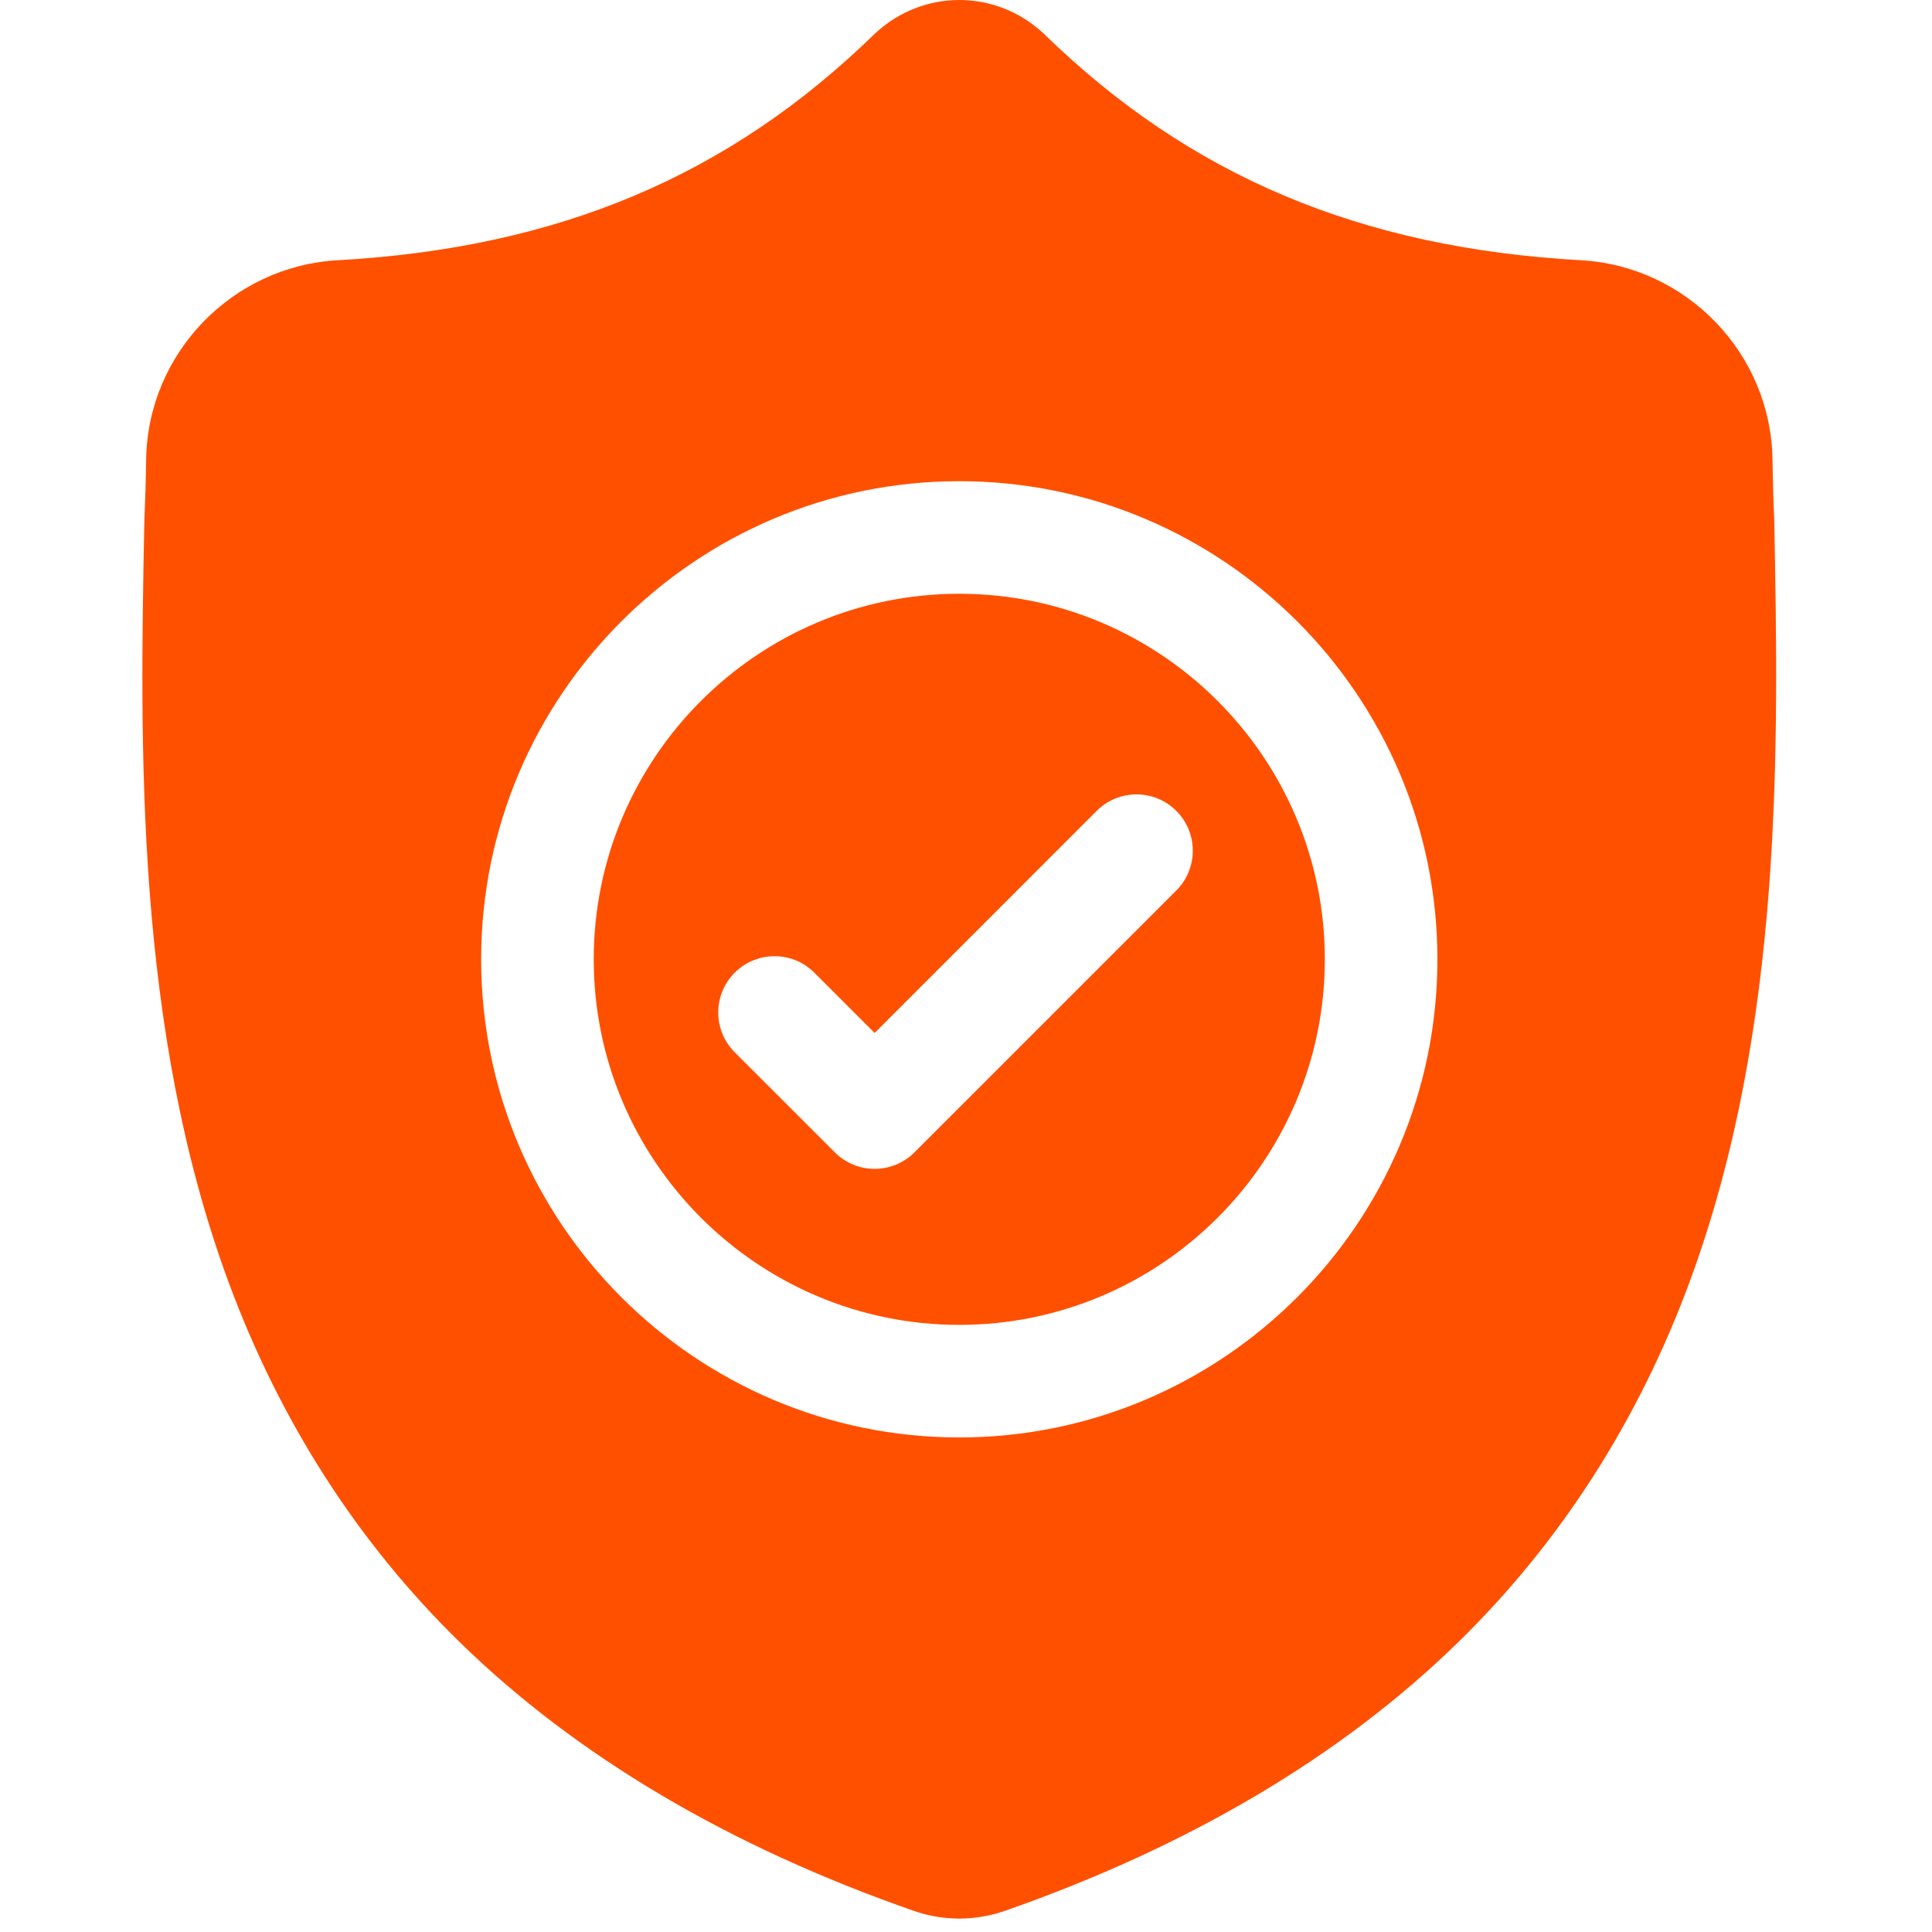
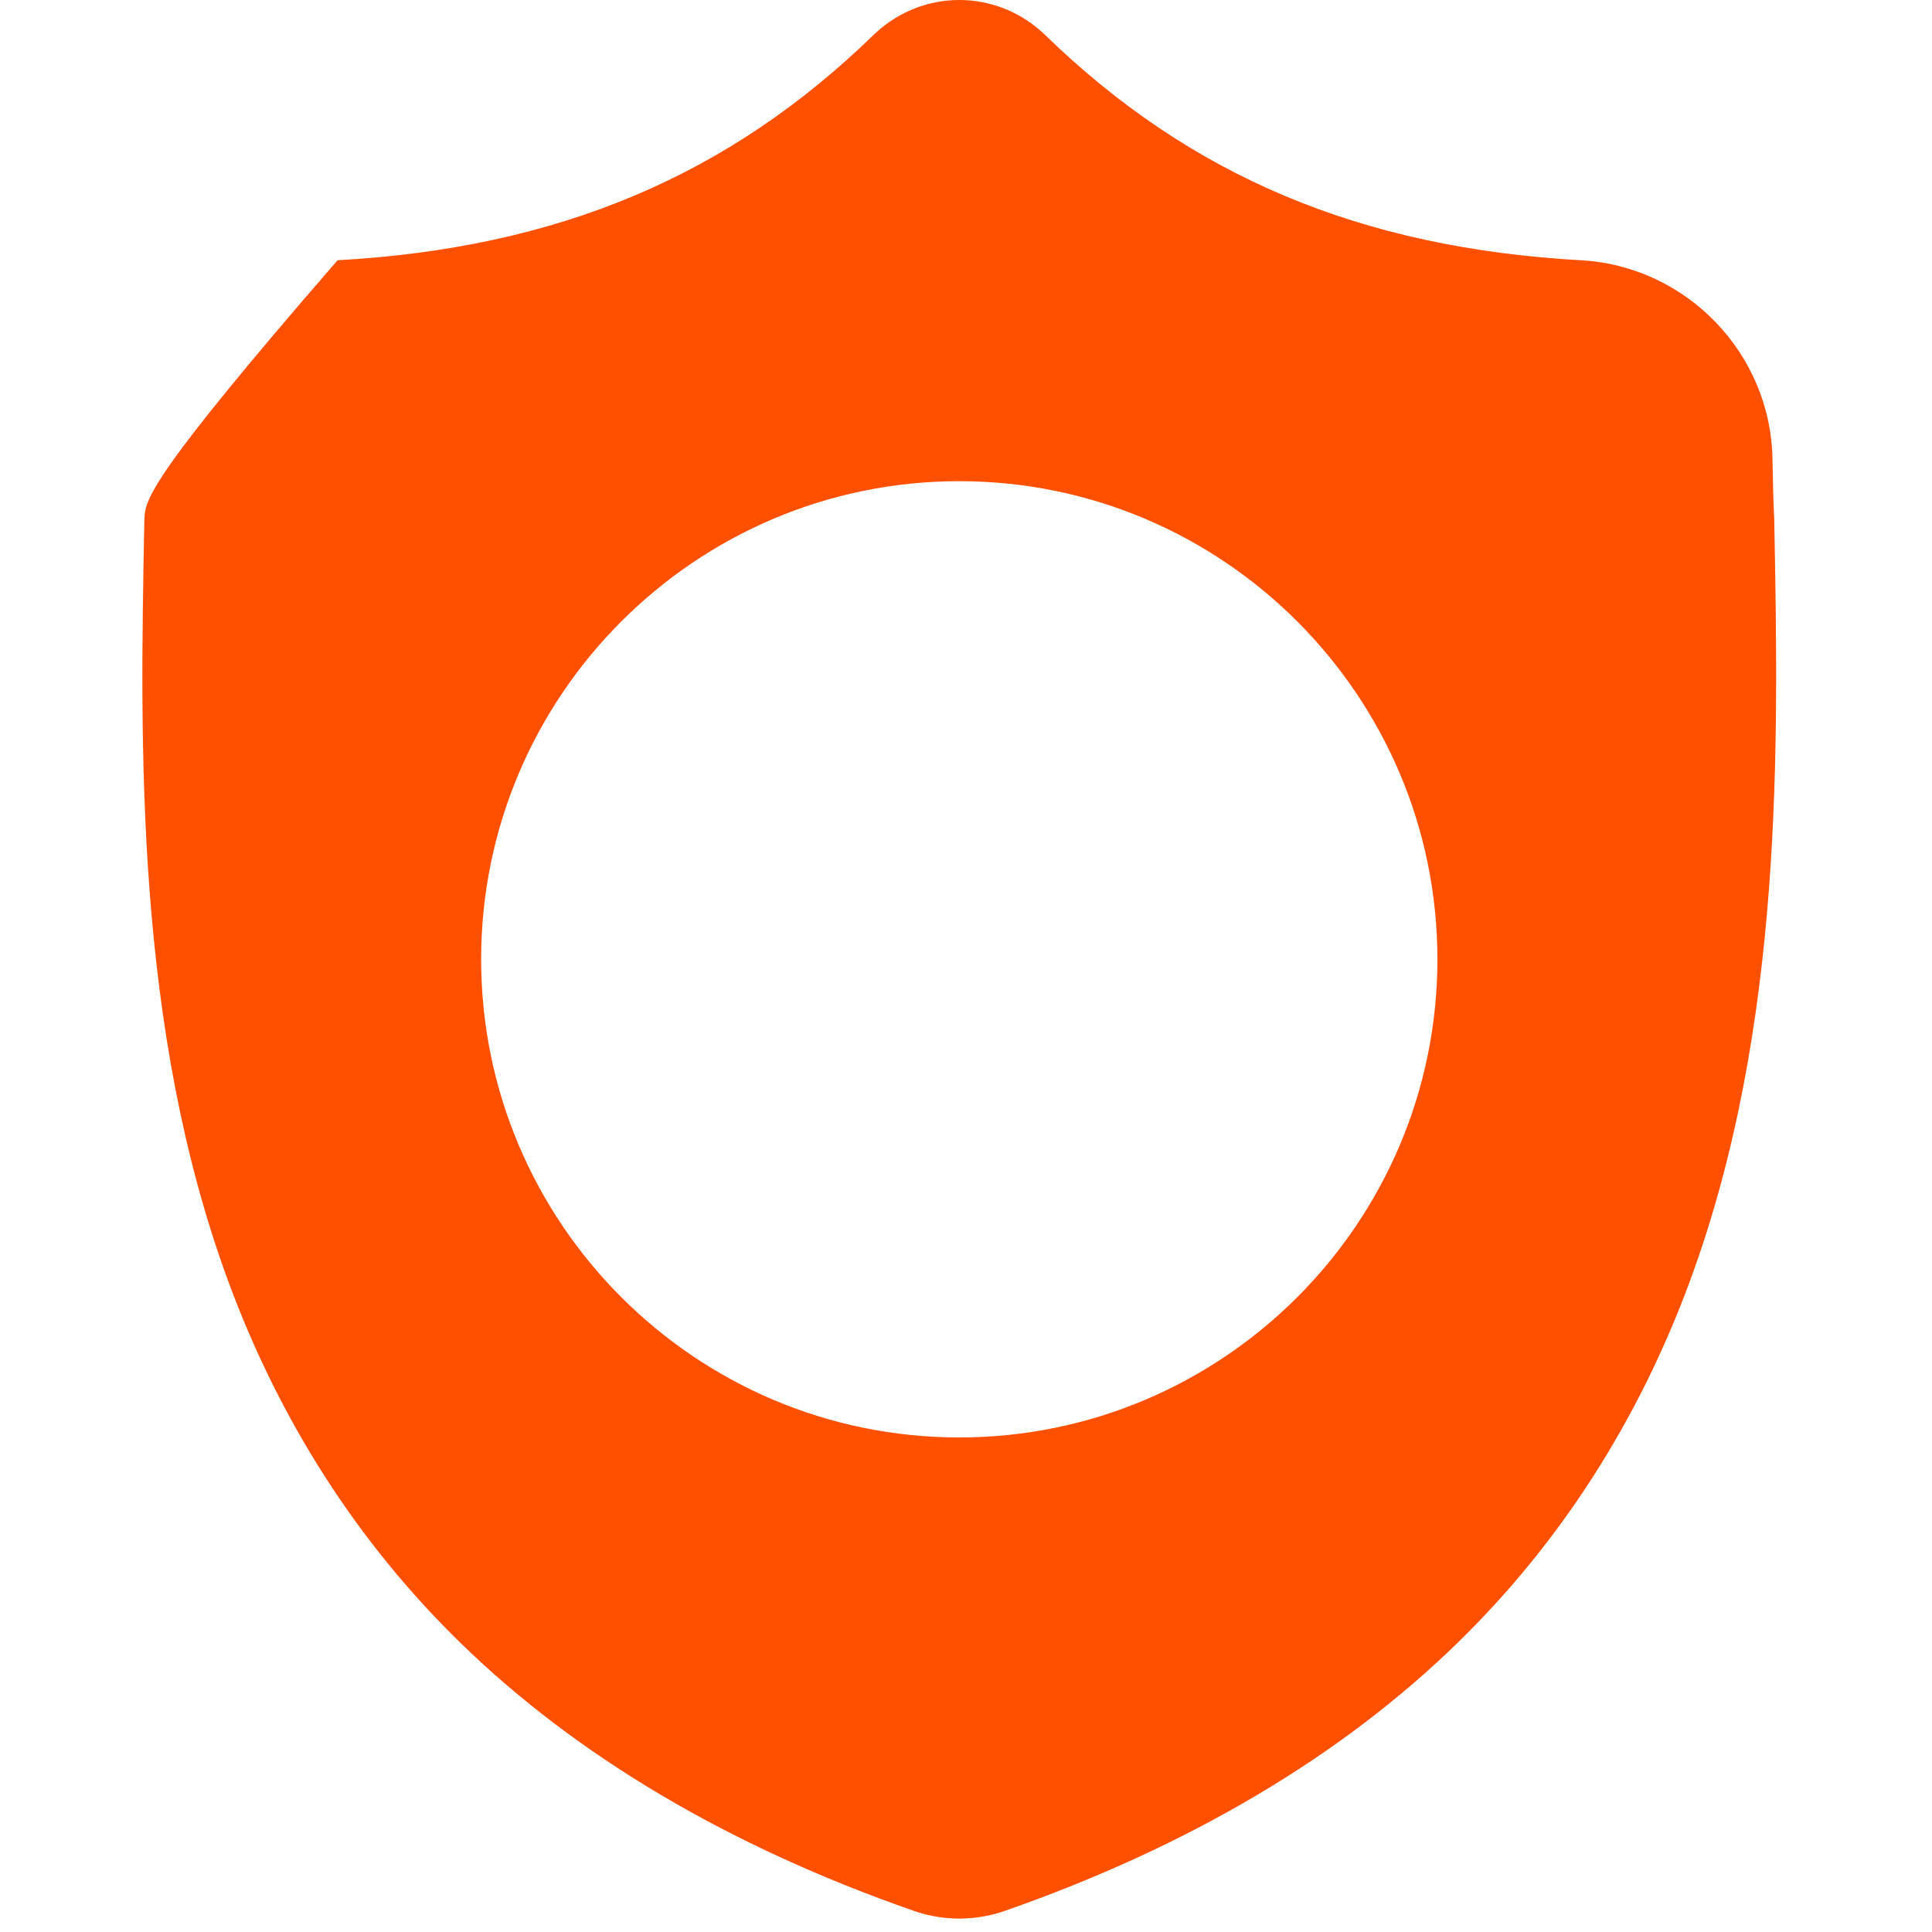
<svg xmlns="http://www.w3.org/2000/svg" width="48" height="48" viewBox="0 0 48 48" fill="none">
  <g clip-path="url(#clip0_2233_4202)">
-     <path d="M23.833 14.752C18.825 14.752 14.751 18.827 14.751 23.834C14.751 28.842 18.825 32.916 23.833 32.916C28.841 32.916 32.915 28.842 32.915 23.834C32.915 18.827 28.841 14.752 23.833 14.752ZM29.225 22.124L22.719 28.63C22.446 28.904 22.087 29.04 21.73 29.04C21.372 29.04 21.014 28.904 20.741 28.63L18.254 26.144C17.708 25.598 17.708 24.713 18.254 24.166C18.8 23.62 19.686 23.62 20.232 24.166L21.73 25.664L27.247 20.146C27.793 19.6 28.679 19.6 29.225 20.146C29.771 20.692 29.771 21.578 29.225 22.124Z" fill="#FF5000" />
-     <path d="M44.081 12.933L44.08 12.896C44.059 12.438 44.045 11.954 44.037 11.415C43.998 8.787 41.909 6.613 39.28 6.466C33.8 6.16 29.56 4.373 25.938 0.842L25.907 0.813C24.725 -0.271 22.943 -0.271 21.761 0.813L21.73 0.842C18.107 4.373 13.868 6.16 8.387 6.466C5.759 6.613 3.669 8.787 3.631 11.415C3.623 11.951 3.608 12.435 3.588 12.896L3.585 12.982C3.479 18.571 3.347 25.526 5.673 31.839C6.953 35.31 8.89 38.328 11.432 40.809C14.327 43.634 18.118 45.876 22.701 47.474C22.85 47.526 23.005 47.569 23.163 47.6C23.386 47.645 23.61 47.667 23.834 47.667C24.058 47.667 24.282 47.645 24.504 47.6C24.662 47.569 24.818 47.526 24.968 47.474C29.546 45.873 33.333 43.629 36.225 40.804C38.766 38.323 40.703 35.304 41.984 31.832C44.319 25.5 44.187 18.532 44.081 12.933ZM23.833 35.713C17.283 35.713 11.954 30.384 11.954 23.834C11.954 17.284 17.283 11.955 23.833 11.955C30.383 11.955 35.712 17.284 35.712 23.834C35.712 30.384 30.383 35.713 23.833 35.713Z" fill="#FF5000" />
+     <path d="M44.081 12.933L44.08 12.896C44.059 12.438 44.045 11.954 44.037 11.415C43.998 8.787 41.909 6.613 39.28 6.466C33.8 6.16 29.56 4.373 25.938 0.842L25.907 0.813C24.725 -0.271 22.943 -0.271 21.761 0.813L21.73 0.842C18.107 4.373 13.868 6.16 8.387 6.466C3.623 11.951 3.608 12.435 3.588 12.896L3.585 12.982C3.479 18.571 3.347 25.526 5.673 31.839C6.953 35.31 8.89 38.328 11.432 40.809C14.327 43.634 18.118 45.876 22.701 47.474C22.85 47.526 23.005 47.569 23.163 47.6C23.386 47.645 23.61 47.667 23.834 47.667C24.058 47.667 24.282 47.645 24.504 47.6C24.662 47.569 24.818 47.526 24.968 47.474C29.546 45.873 33.333 43.629 36.225 40.804C38.766 38.323 40.703 35.304 41.984 31.832C44.319 25.5 44.187 18.532 44.081 12.933ZM23.833 35.713C17.283 35.713 11.954 30.384 11.954 23.834C11.954 17.284 17.283 11.955 23.833 11.955C30.383 11.955 35.712 17.284 35.712 23.834C35.712 30.384 30.383 35.713 23.833 35.713Z" fill="#FF5000" />
  </g>
  <defs>
    <clipPath id="clip0_2233_4202">
      <rect width="47.667" height="47.667" fill="white" />
    </clipPath>
  </defs>
</svg>